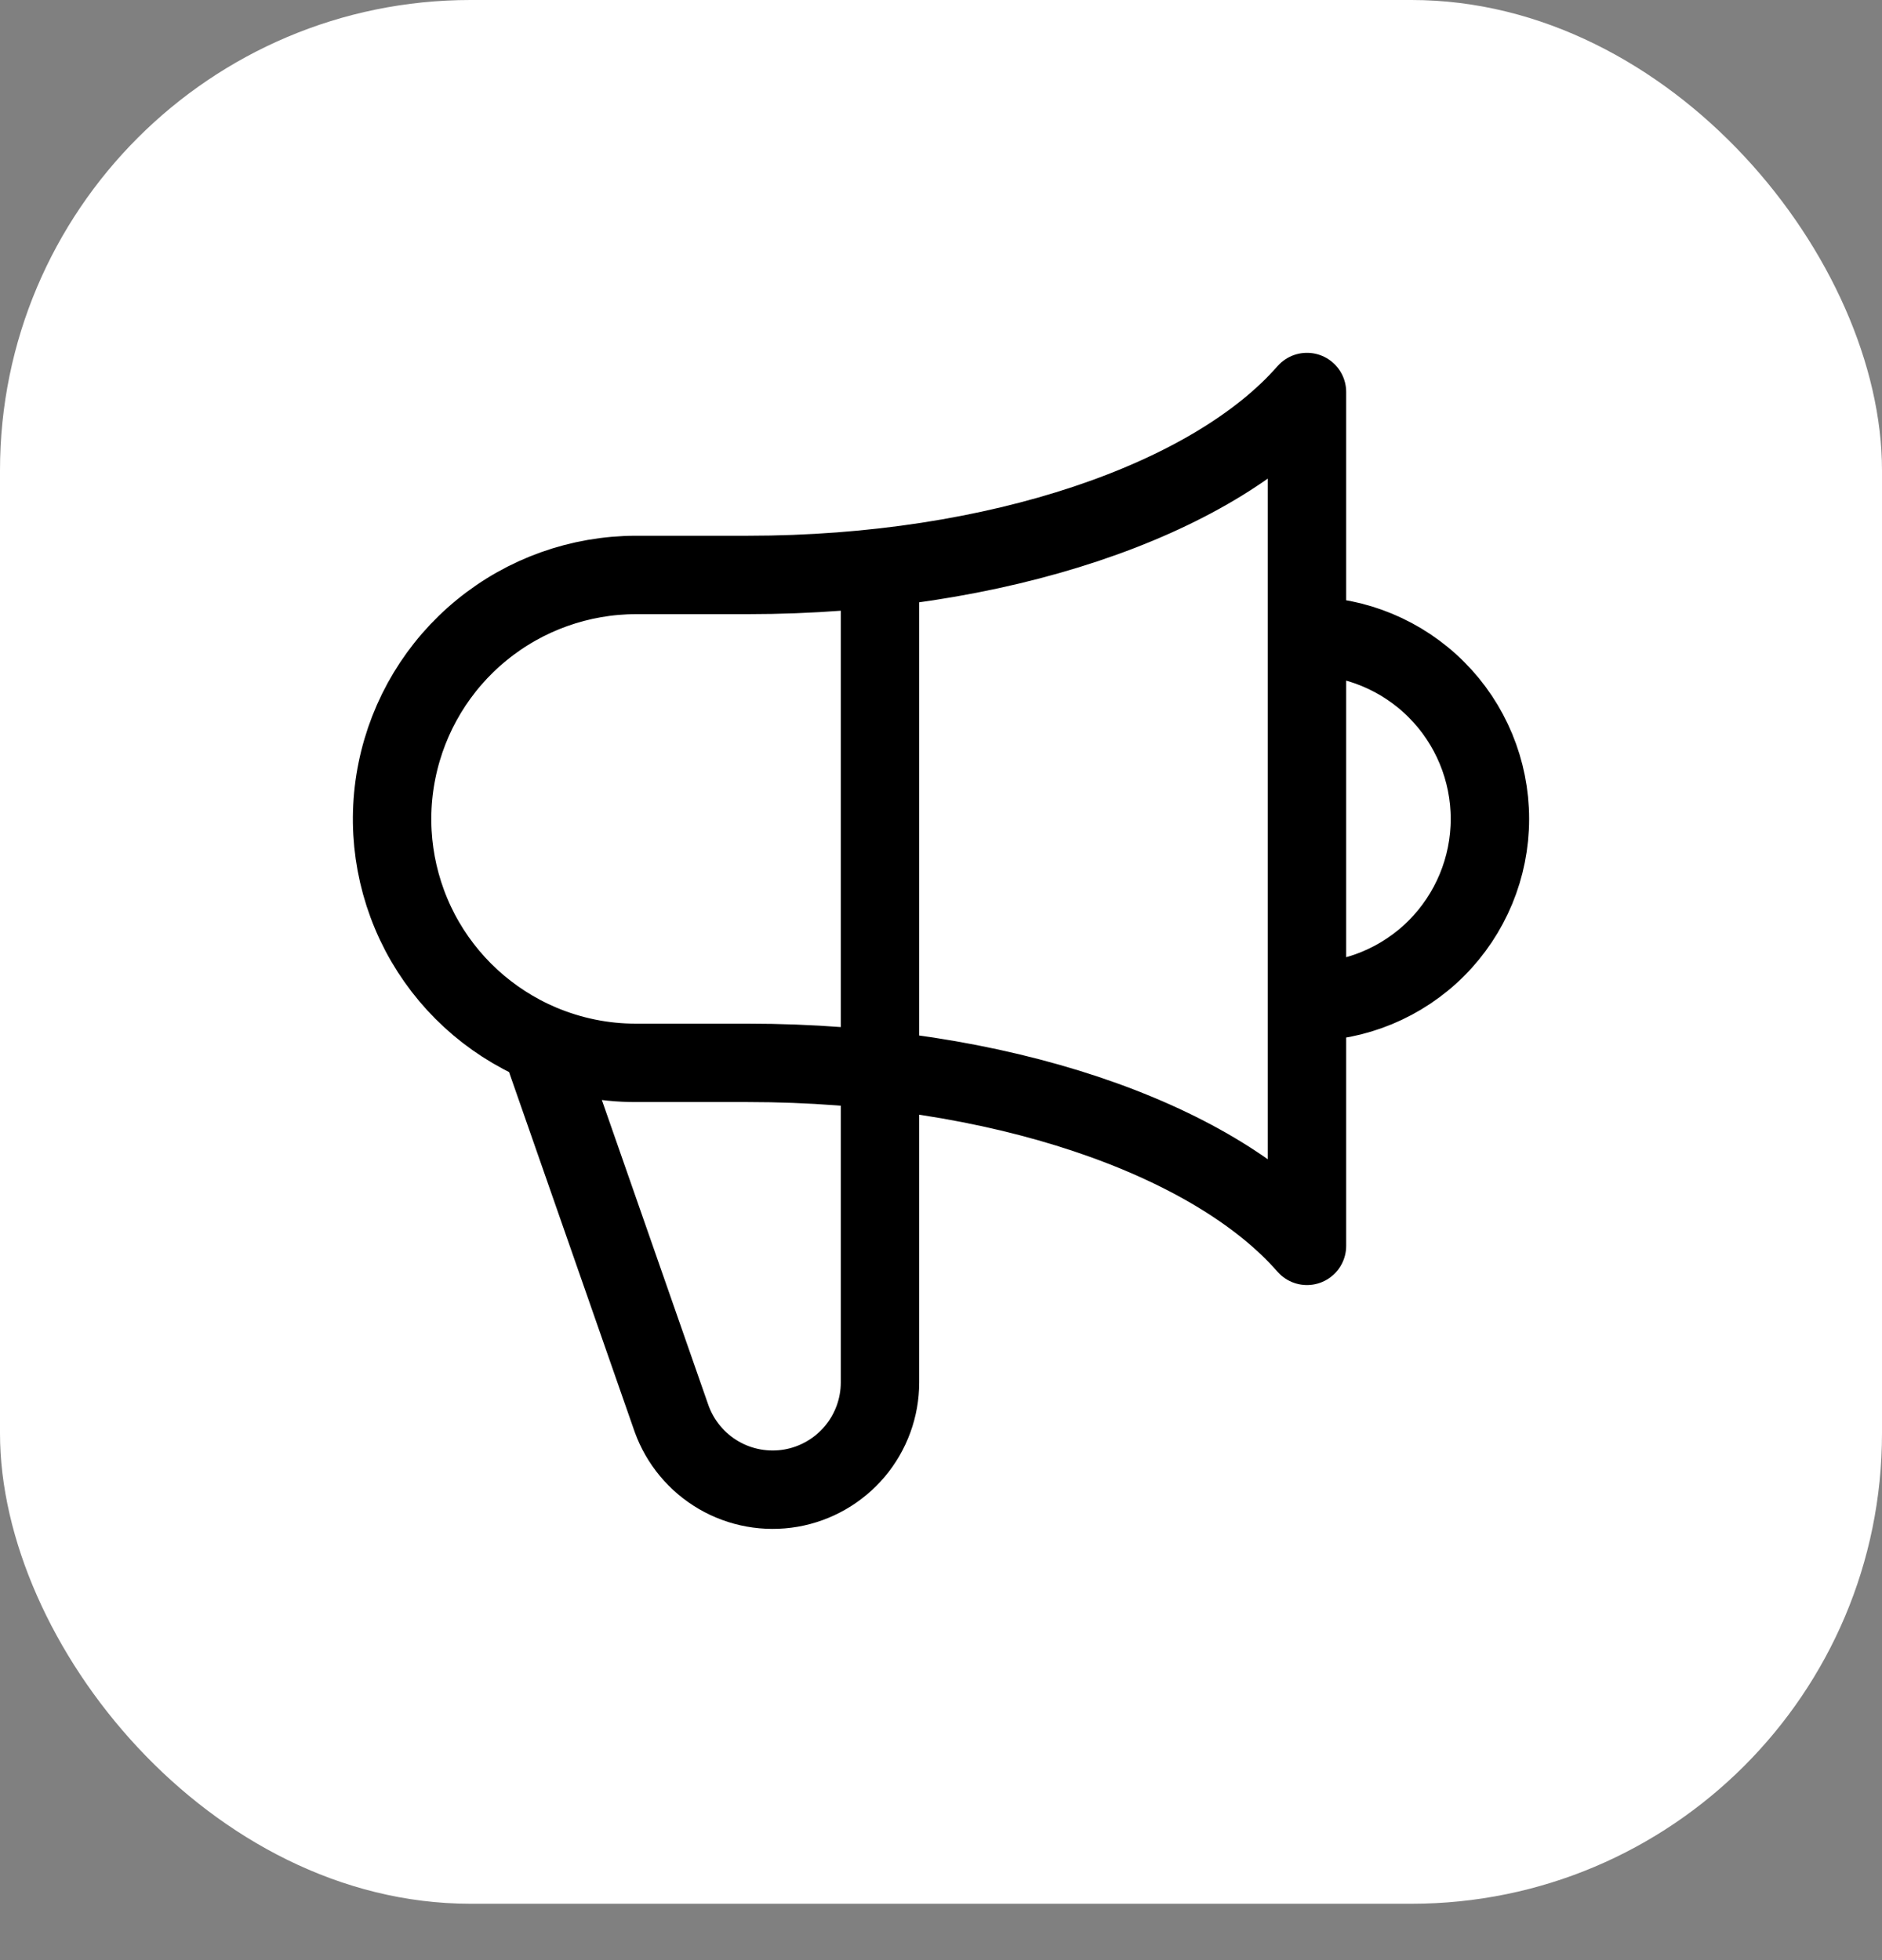
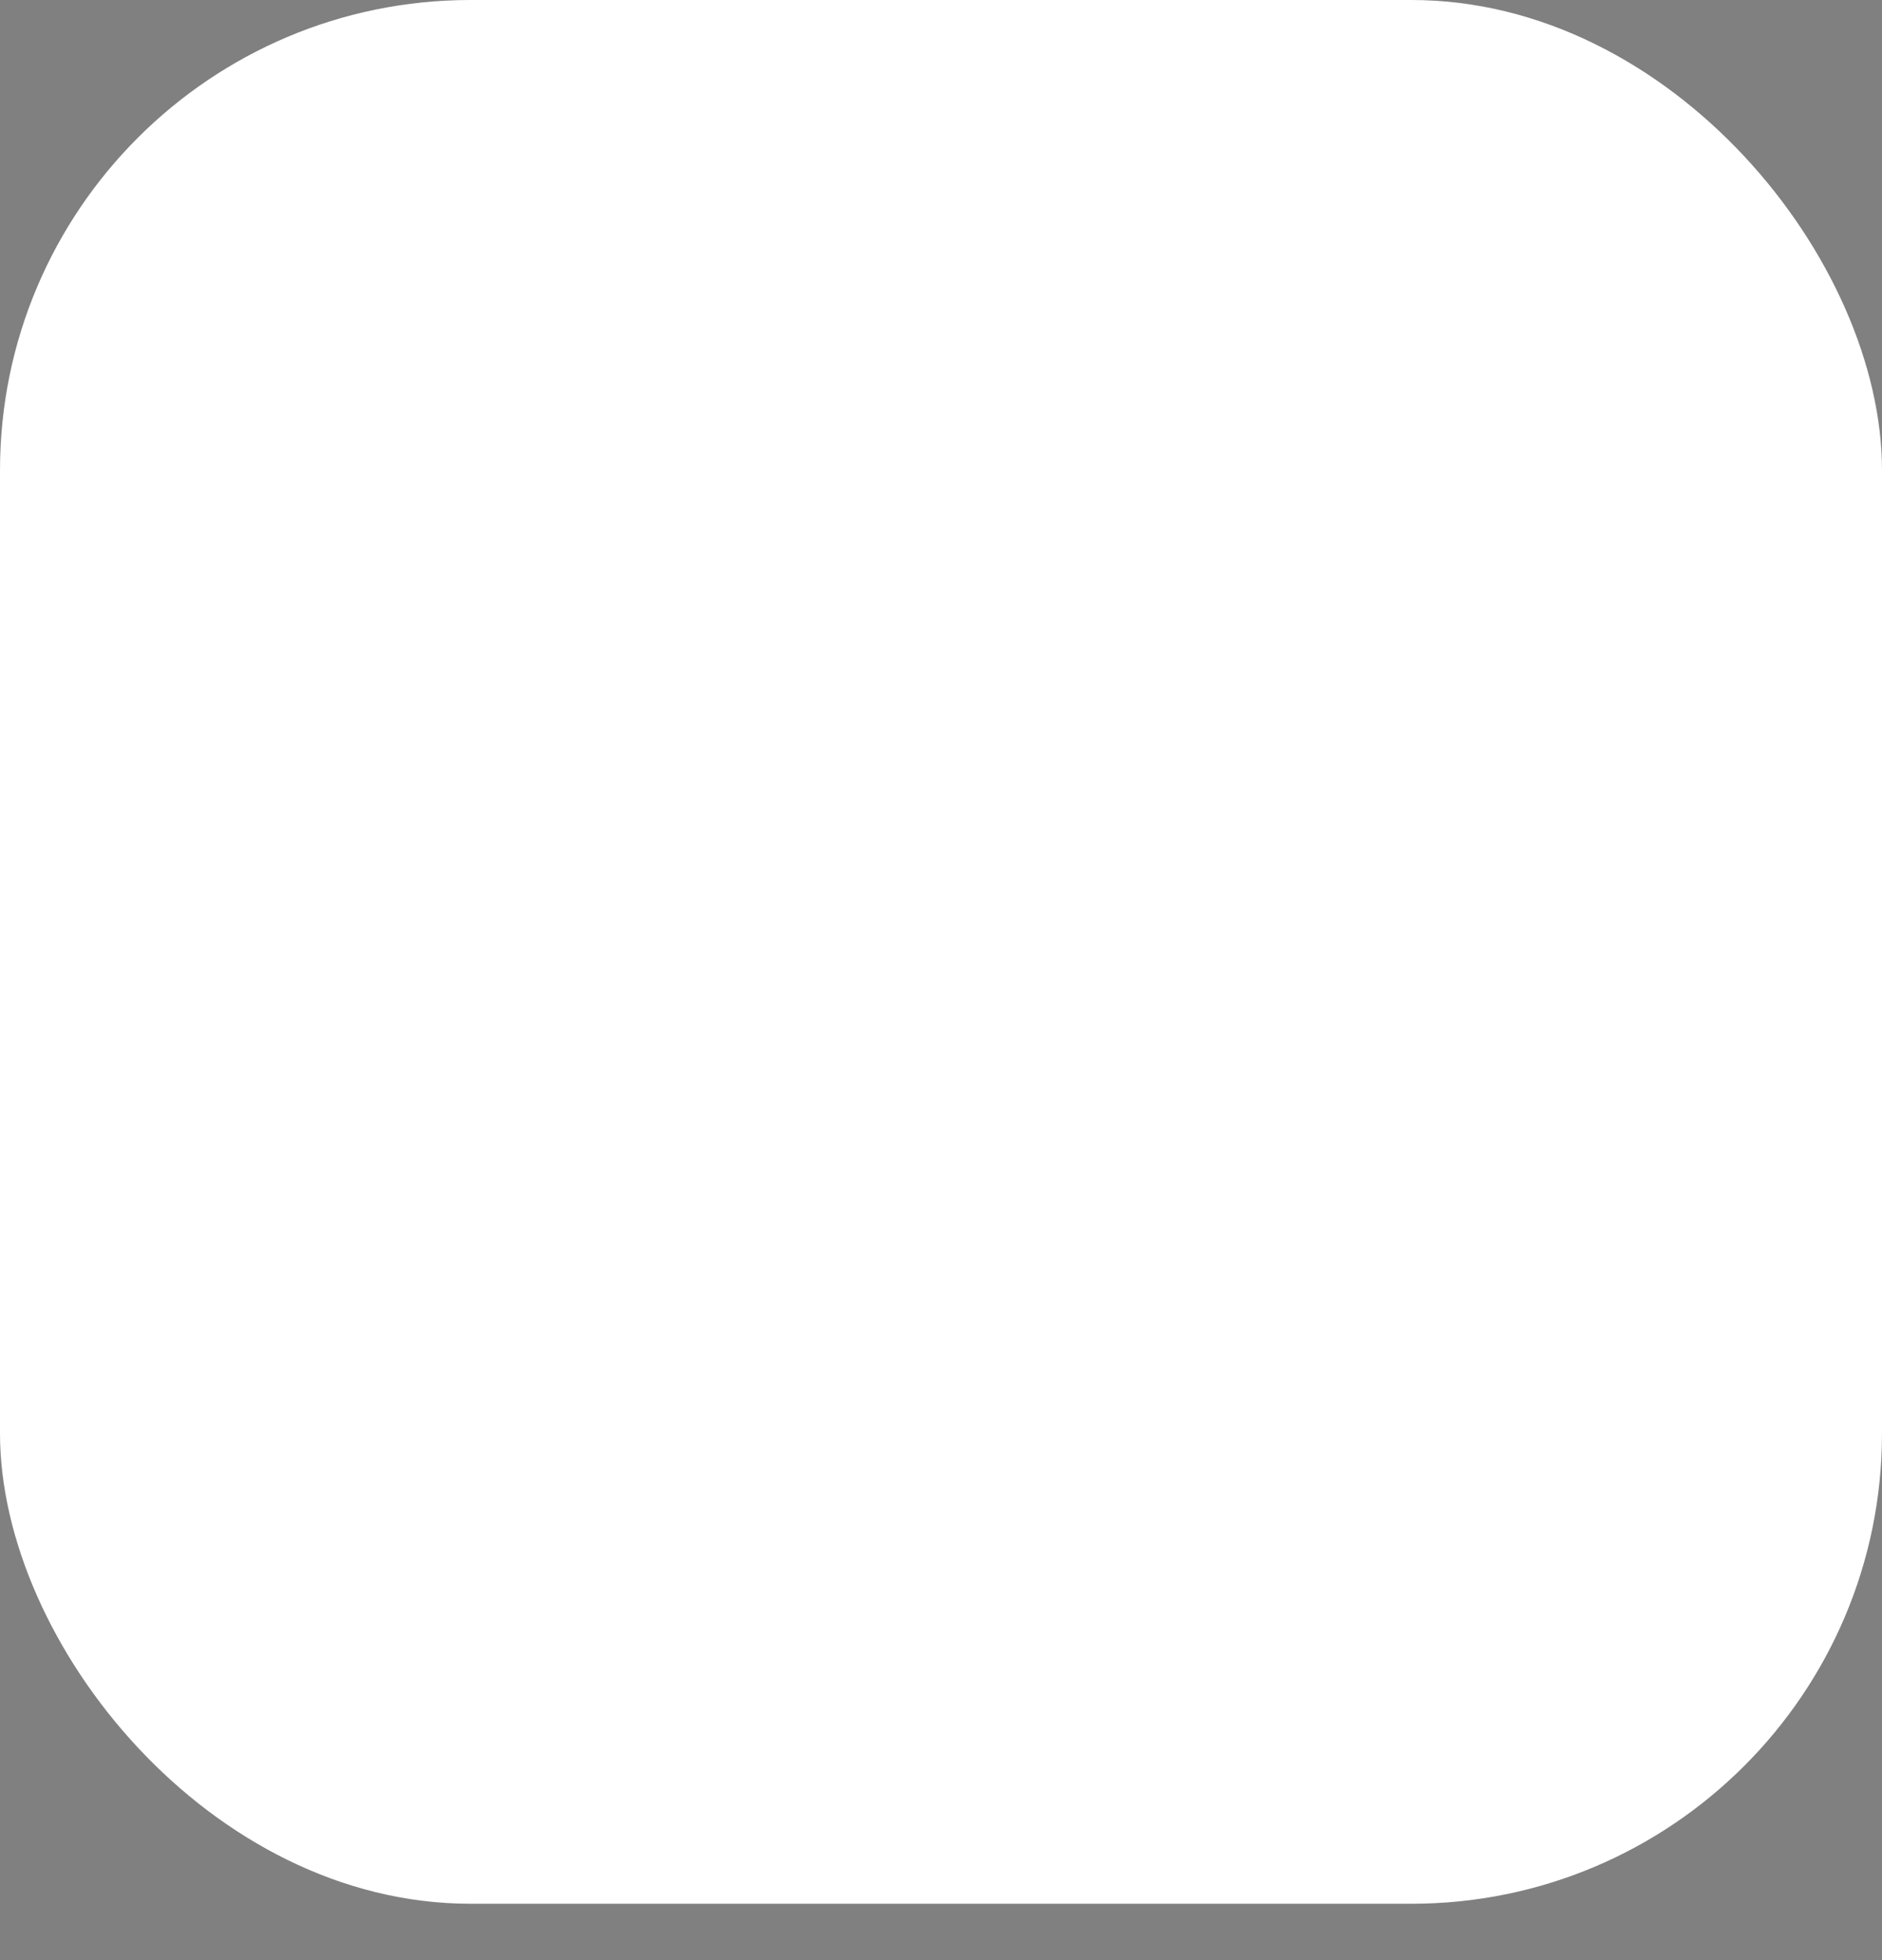
<svg xmlns="http://www.w3.org/2000/svg" width="24" height="25" viewBox="0 0 24 25" fill="none">
  <rect x="0" y="0" width="24" height="25" fill="#808080" stroke="none" />
  <rect width="24" height="24.281" rx="6" fill="white" />
-   <path d="M11.222 7.242V17.632C11.222 17.954 11.108 18.266 10.9 18.513C10.692 18.759 10.404 18.925 10.087 18.98C9.769 19.035 9.442 18.976 9.164 18.814C8.885 18.651 8.673 18.396 8.564 18.093L6.894 13.309M6.894 13.309C6.234 13.028 5.691 12.529 5.357 11.894C5.024 11.259 4.919 10.528 5.063 9.825C5.206 9.122 5.587 8.49 6.143 8.036C6.698 7.582 7.393 7.334 8.111 7.333H9.536C12.725 7.333 15.466 6.374 16.667 5V15.89C15.466 14.516 12.726 13.556 9.536 13.556H8.111C7.693 13.557 7.279 13.472 6.894 13.309ZM16.667 12.778C17.285 12.778 17.879 12.533 18.317 12.095C18.754 11.657 19 11.064 19 10.445C19 9.826 18.754 9.232 18.317 8.795C17.879 8.357 17.285 8.111 16.667 8.111" stroke="black" stroke-linecap="round" stroke-linejoin="round" />
</svg>